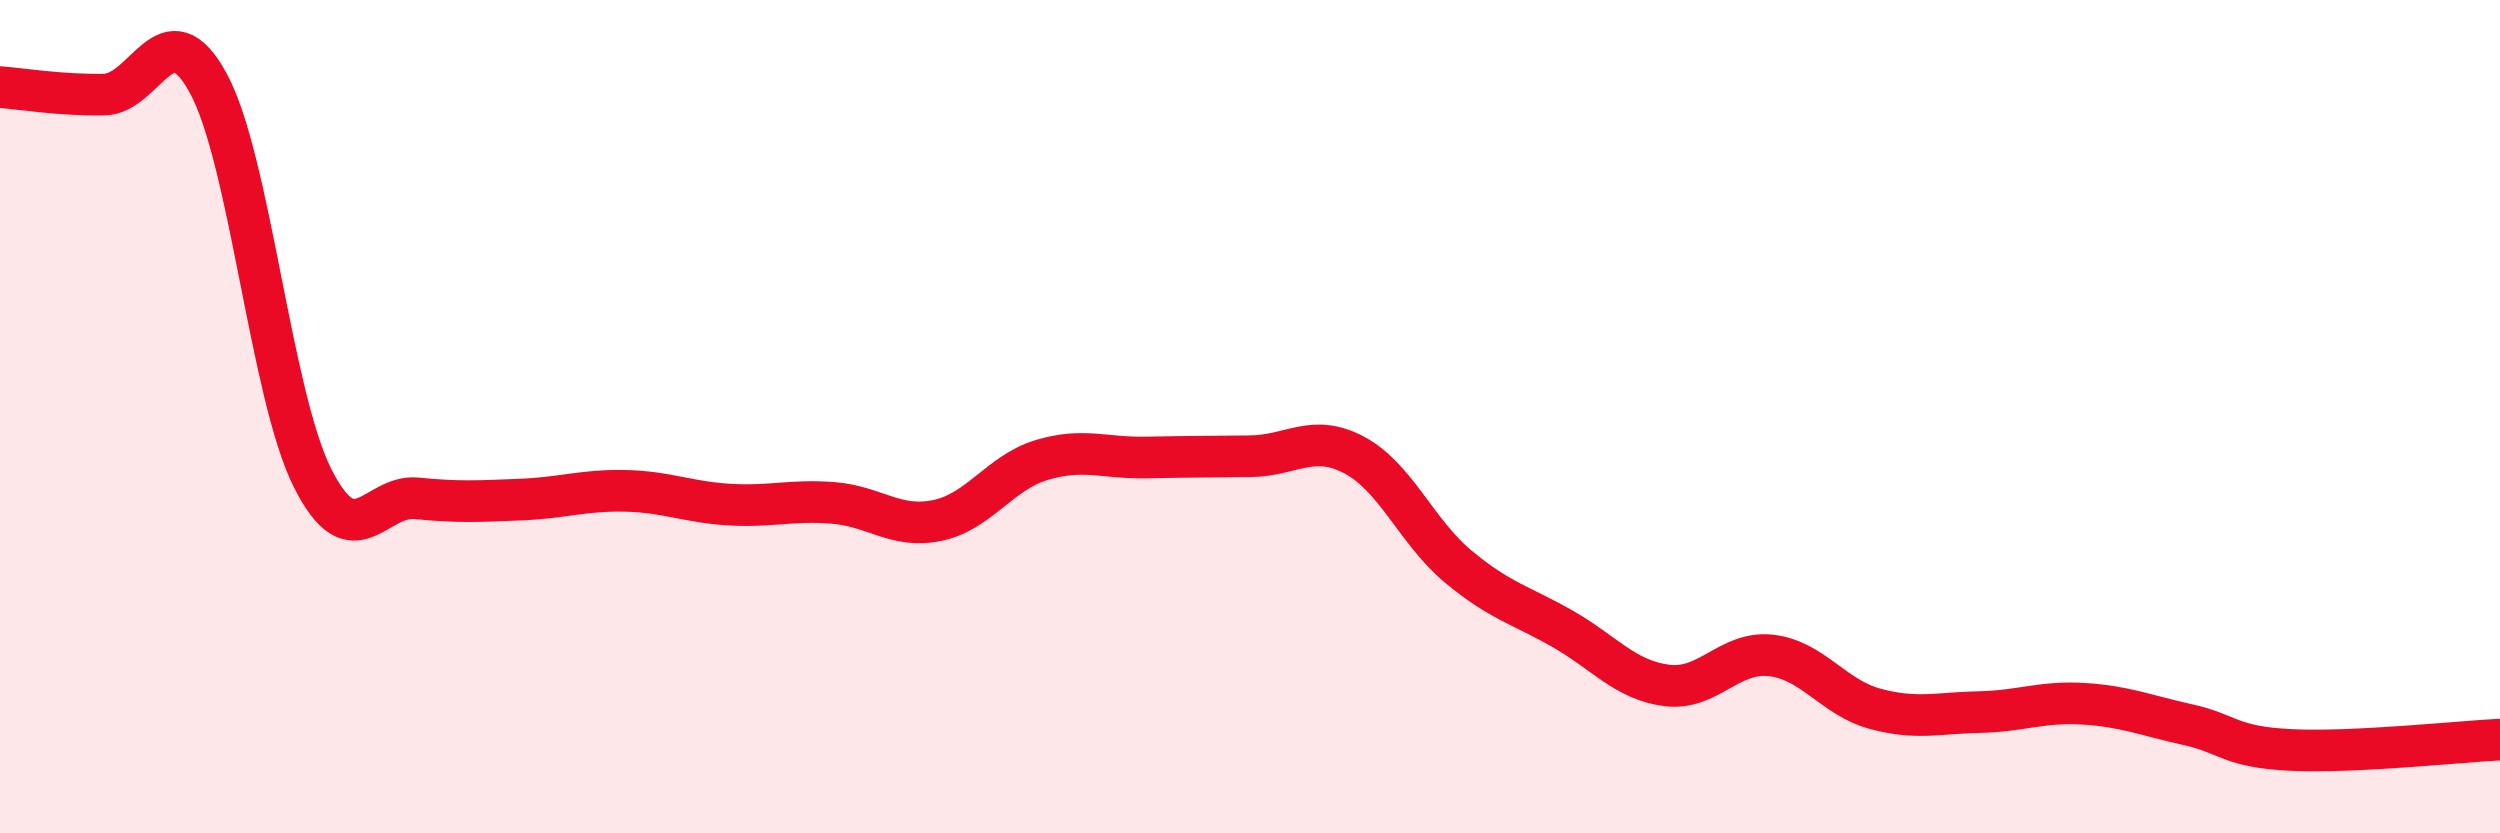
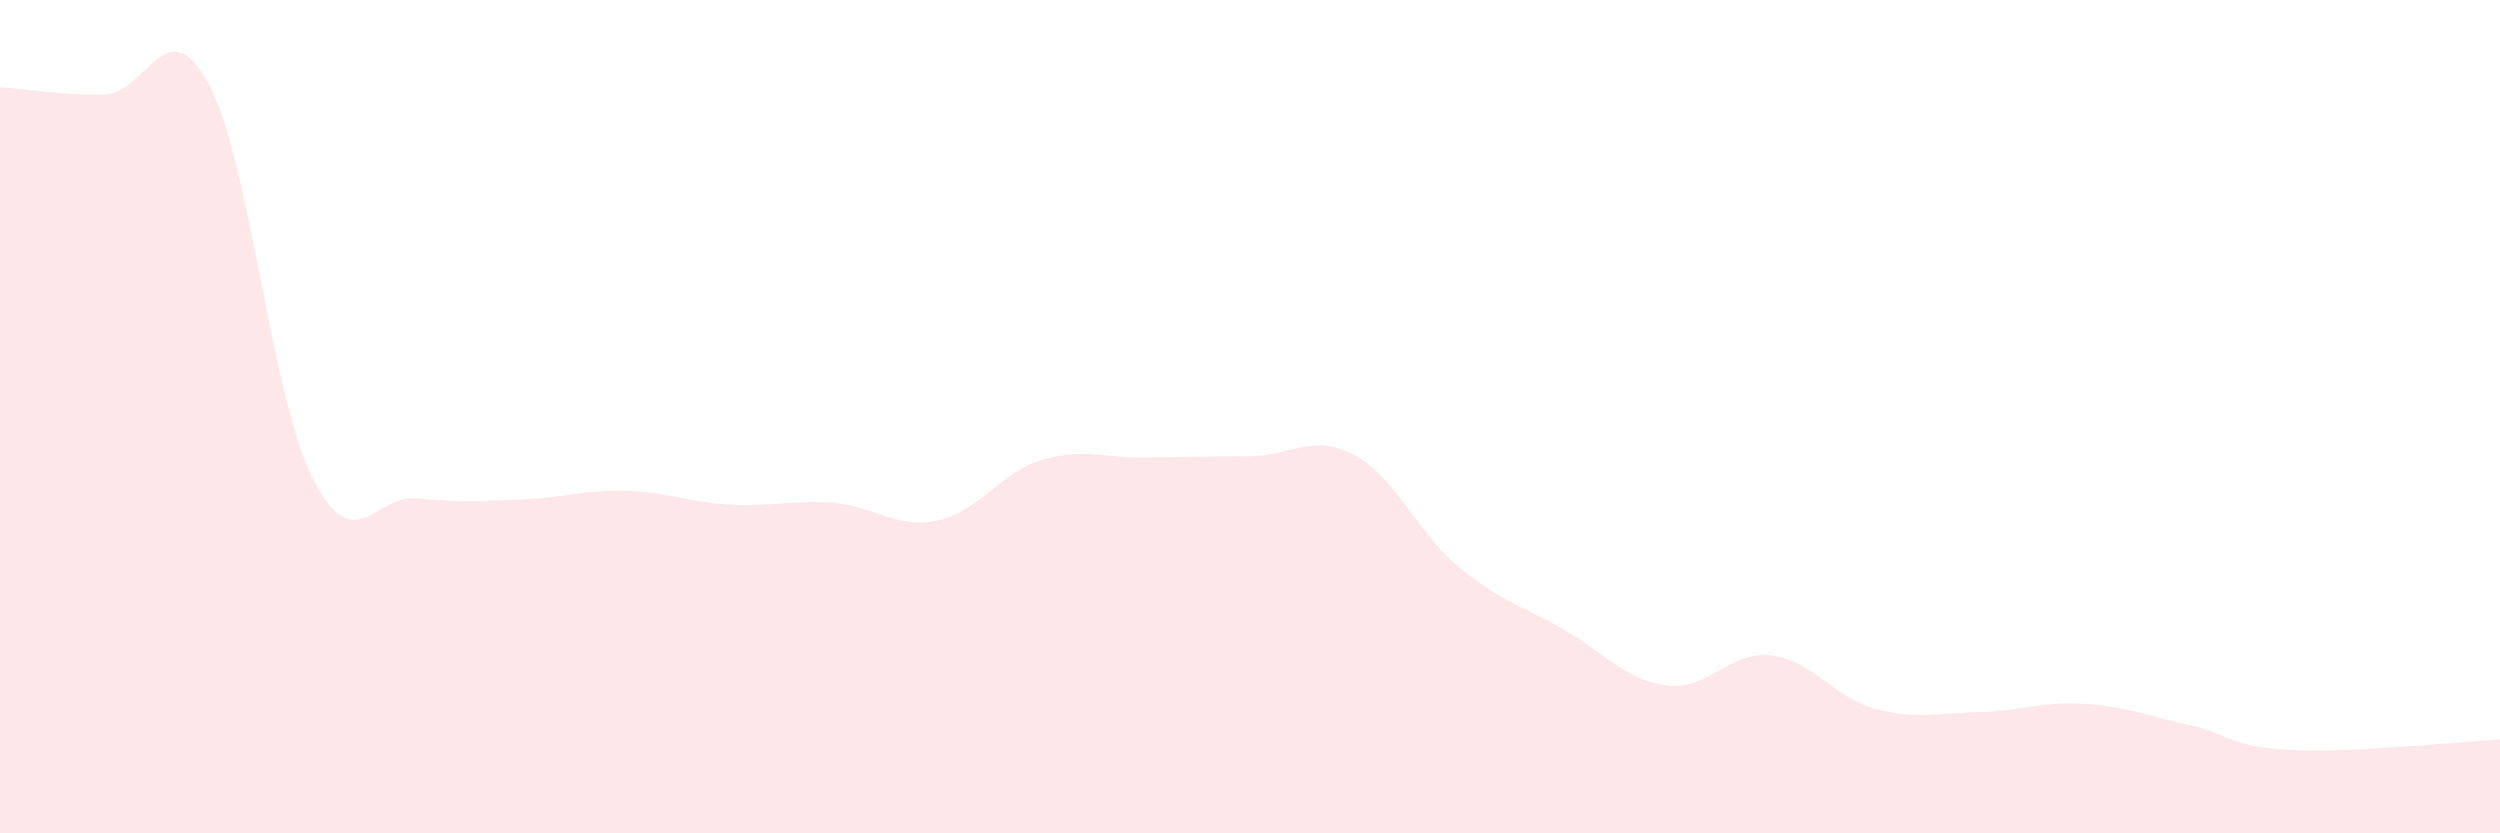
<svg xmlns="http://www.w3.org/2000/svg" width="60" height="20" viewBox="0 0 60 20">
  <path d="M 0,2.09 C 0.5,2.13 1.5,2.29 2.5,2.27 C 3.5,2.25 4,0.16 5,2 C 6,3.84 6.5,9.48 7.5,11.47 C 8.5,13.46 9,11.86 10,11.96 C 11,12.06 11.5,12.03 12.5,11.99 C 13.5,11.95 14,11.76 15,11.78 C 16,11.8 16.5,12.05 17.5,12.11 C 18.5,12.17 19,11.99 20,12.07 C 21,12.15 21.5,12.7 22.5,12.49 C 23.5,12.28 24,11.34 25,11.04 C 26,10.74 26.5,11 27.5,10.98 C 28.5,10.96 29,10.96 30,10.95 C 31,10.94 31.5,10.39 32.5,10.92 C 33.5,11.45 34,12.77 35,13.6 C 36,14.43 36.5,14.52 37.5,15.09 C 38.5,15.66 39,16.32 40,16.45 C 41,16.58 41.5,15.62 42.5,15.73 C 43.5,15.84 44,16.74 45,17.01 C 46,17.28 46.5,17.11 47.5,17.09 C 48.5,17.07 49,16.83 50,16.89 C 51,16.95 51.5,17.17 52.5,17.39 C 53.5,17.61 53.5,17.93 55,18 C 56.5,18.07 59,17.8 60,17.75L60 20L0 20Z" fill="#EB0A25" opacity="0.1" stroke-linecap="round" stroke-linejoin="round" />
-   <path d="M 0,2.09 C 0.5,2.13 1.5,2.29 2.5,2.27 C 3.5,2.25 4,0.16 5,2 C 6,3.84 6.5,9.48 7.5,11.47 C 8.5,13.46 9,11.86 10,11.96 C 11,12.06 11.5,12.03 12.5,11.99 C 13.5,11.95 14,11.76 15,11.78 C 16,11.8 16.5,12.05 17.5,12.11 C 18.5,12.17 19,11.99 20,12.07 C 21,12.15 21.5,12.7 22.5,12.49 C 23.5,12.28 24,11.34 25,11.04 C 26,10.74 26.5,11 27.5,10.98 C 28.5,10.96 29,10.96 30,10.95 C 31,10.94 31.5,10.39 32.5,10.92 C 33.5,11.45 34,12.77 35,13.6 C 36,14.43 36.5,14.52 37.5,15.09 C 38.5,15.66 39,16.32 40,16.45 C 41,16.58 41.5,15.62 42.5,15.73 C 43.5,15.84 44,16.74 45,17.01 C 46,17.28 46.5,17.11 47.5,17.09 C 48.5,17.07 49,16.83 50,16.89 C 51,16.95 51.5,17.17 52.5,17.39 C 53.5,17.61 53.5,17.93 55,18 C 56.5,18.07 59,17.8 60,17.75" stroke="#EB0A25" stroke-width="1" fill="none" stroke-linecap="round" stroke-linejoin="round" />
</svg>